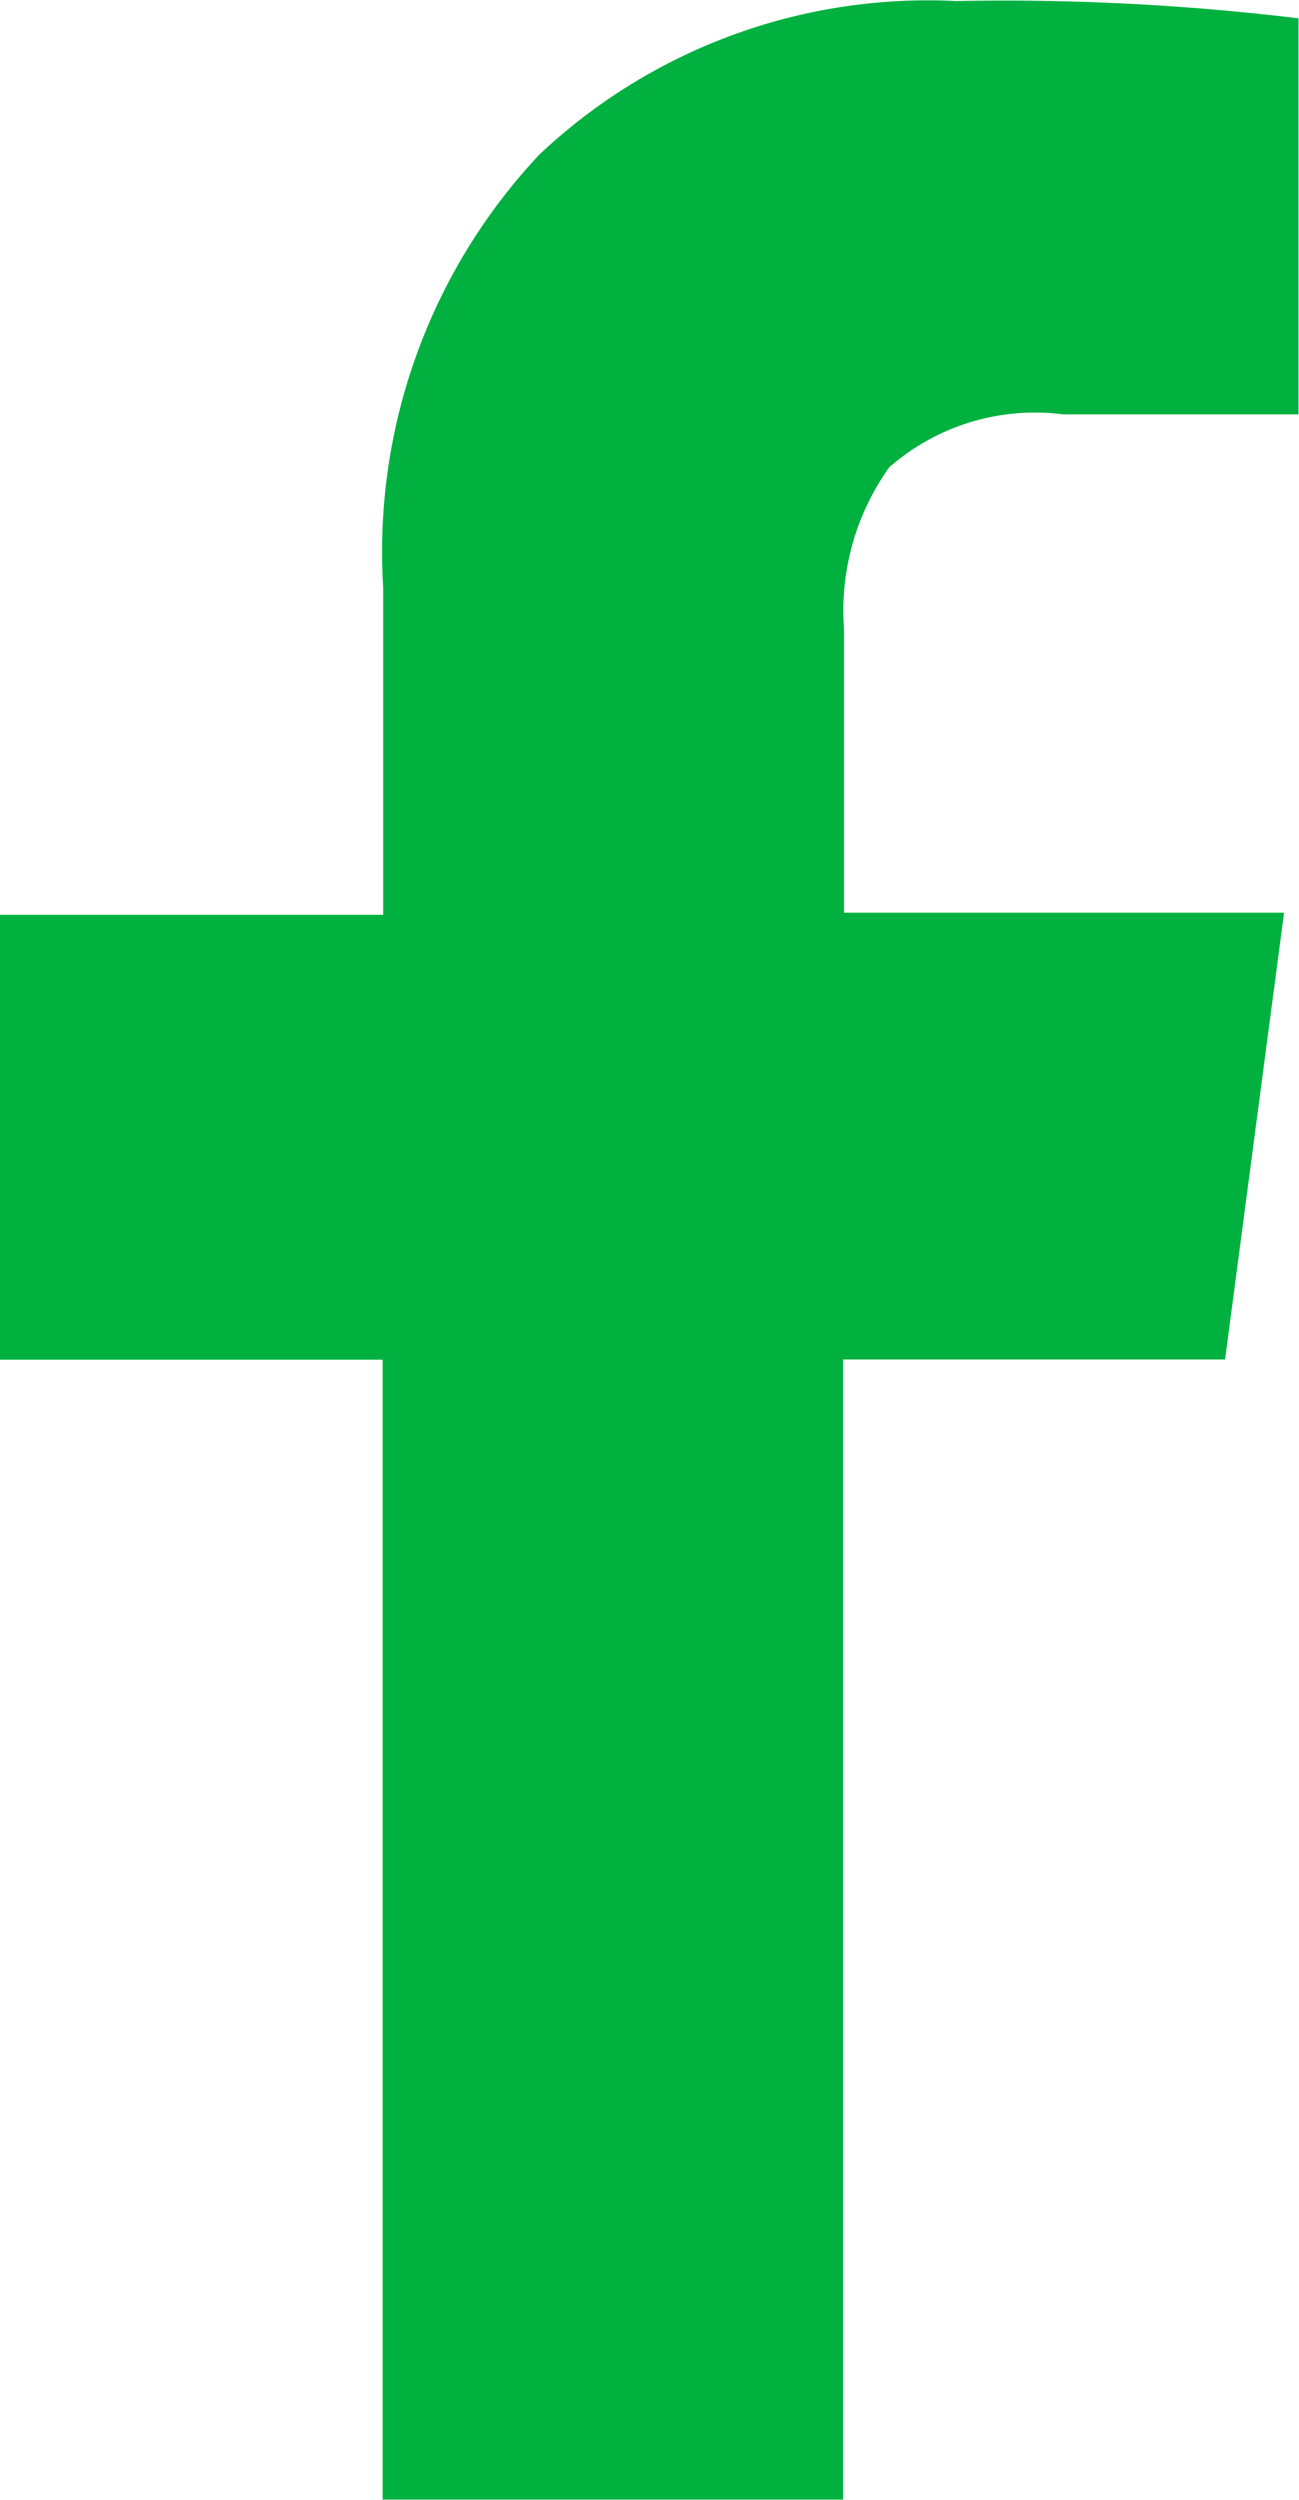
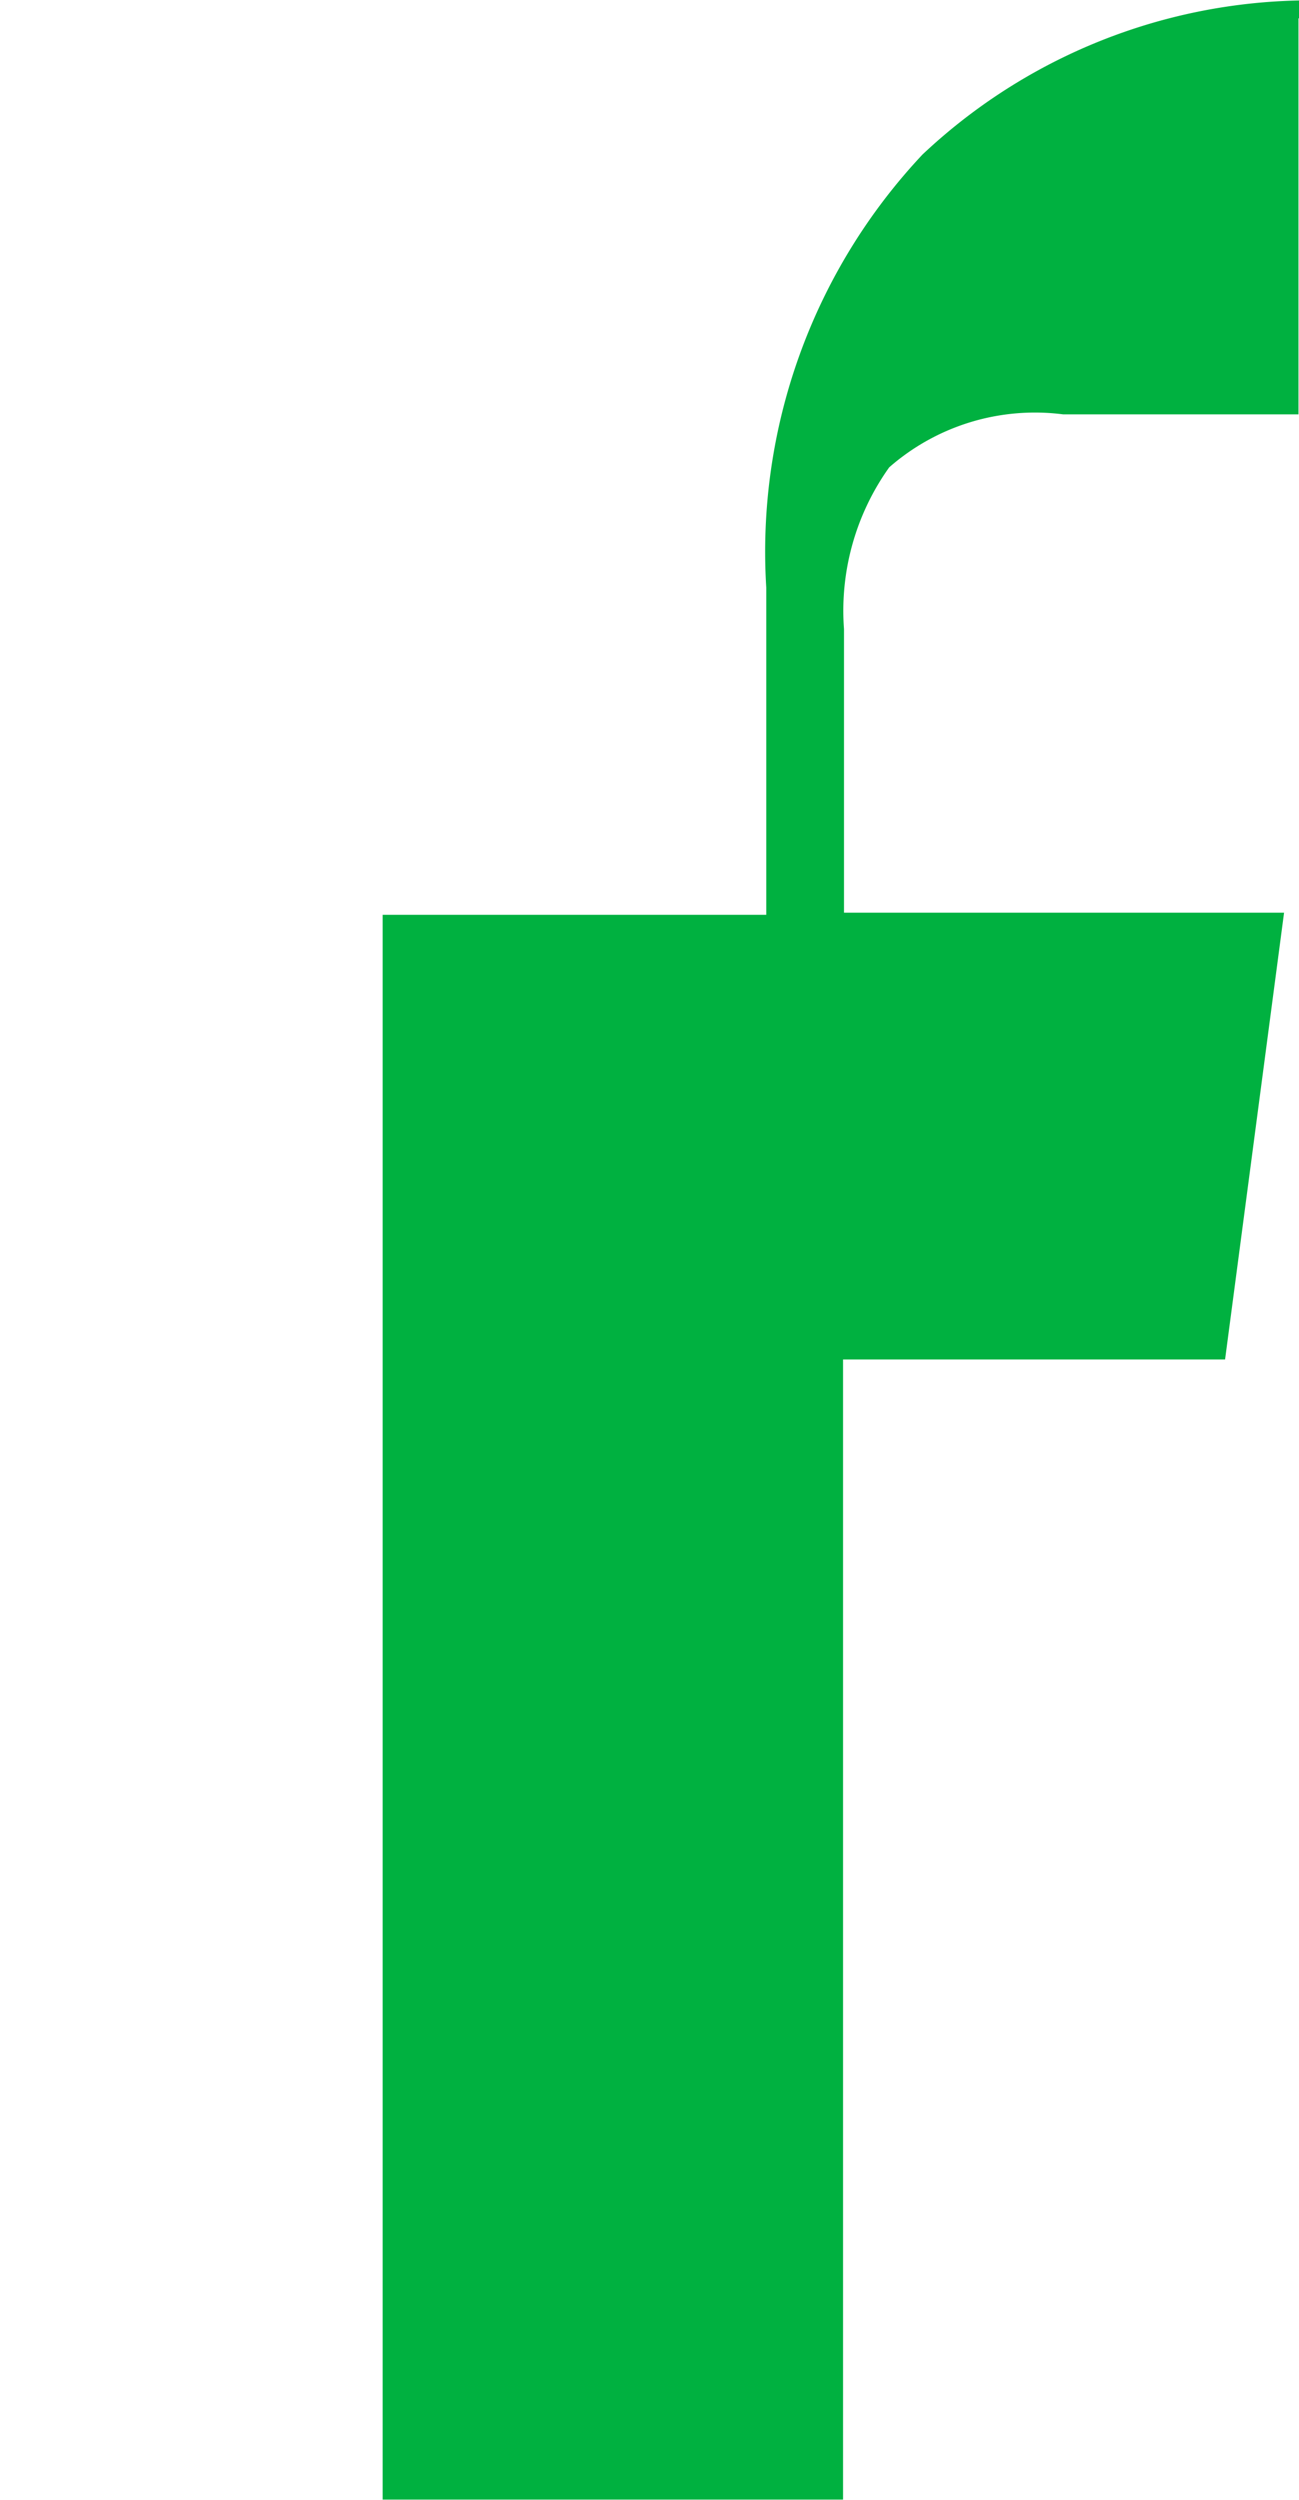
<svg xmlns="http://www.w3.org/2000/svg" width="12.265" height="23.602" viewBox="0 0 12.265 23.602">
-   <path data-name="icono facebook" d="M1030.8 708.4v3.739h-2.222a2.089 2.089 0 0 0-1.642.5 2.33 2.33 0 0 0-.427 1.527v2.678h4.155l-.557 4.218h-3.607v10.764h-4.347v-10.762h-3.617v-4.2h3.622v-3.089a5.476 5.476 0 0 1 1.475-4.089 5.343 5.343 0 0 1 3.933-1.449 23.143 23.143 0 0 1 3.234.163z" transform="translate(-1018.54 -708.227)" style="fill:#00b140" />
+   <path data-name="icono facebook" d="M1030.8 708.4v3.739h-2.222a2.089 2.089 0 0 0-1.642.5 2.33 2.33 0 0 0-.427 1.527v2.678h4.155l-.557 4.218h-3.607v10.764h-4.347v-10.762v-4.2h3.622v-3.089a5.476 5.476 0 0 1 1.475-4.089 5.343 5.343 0 0 1 3.933-1.449 23.143 23.143 0 0 1 3.234.163z" transform="translate(-1018.54 -708.227)" style="fill:#00b140" />
</svg>